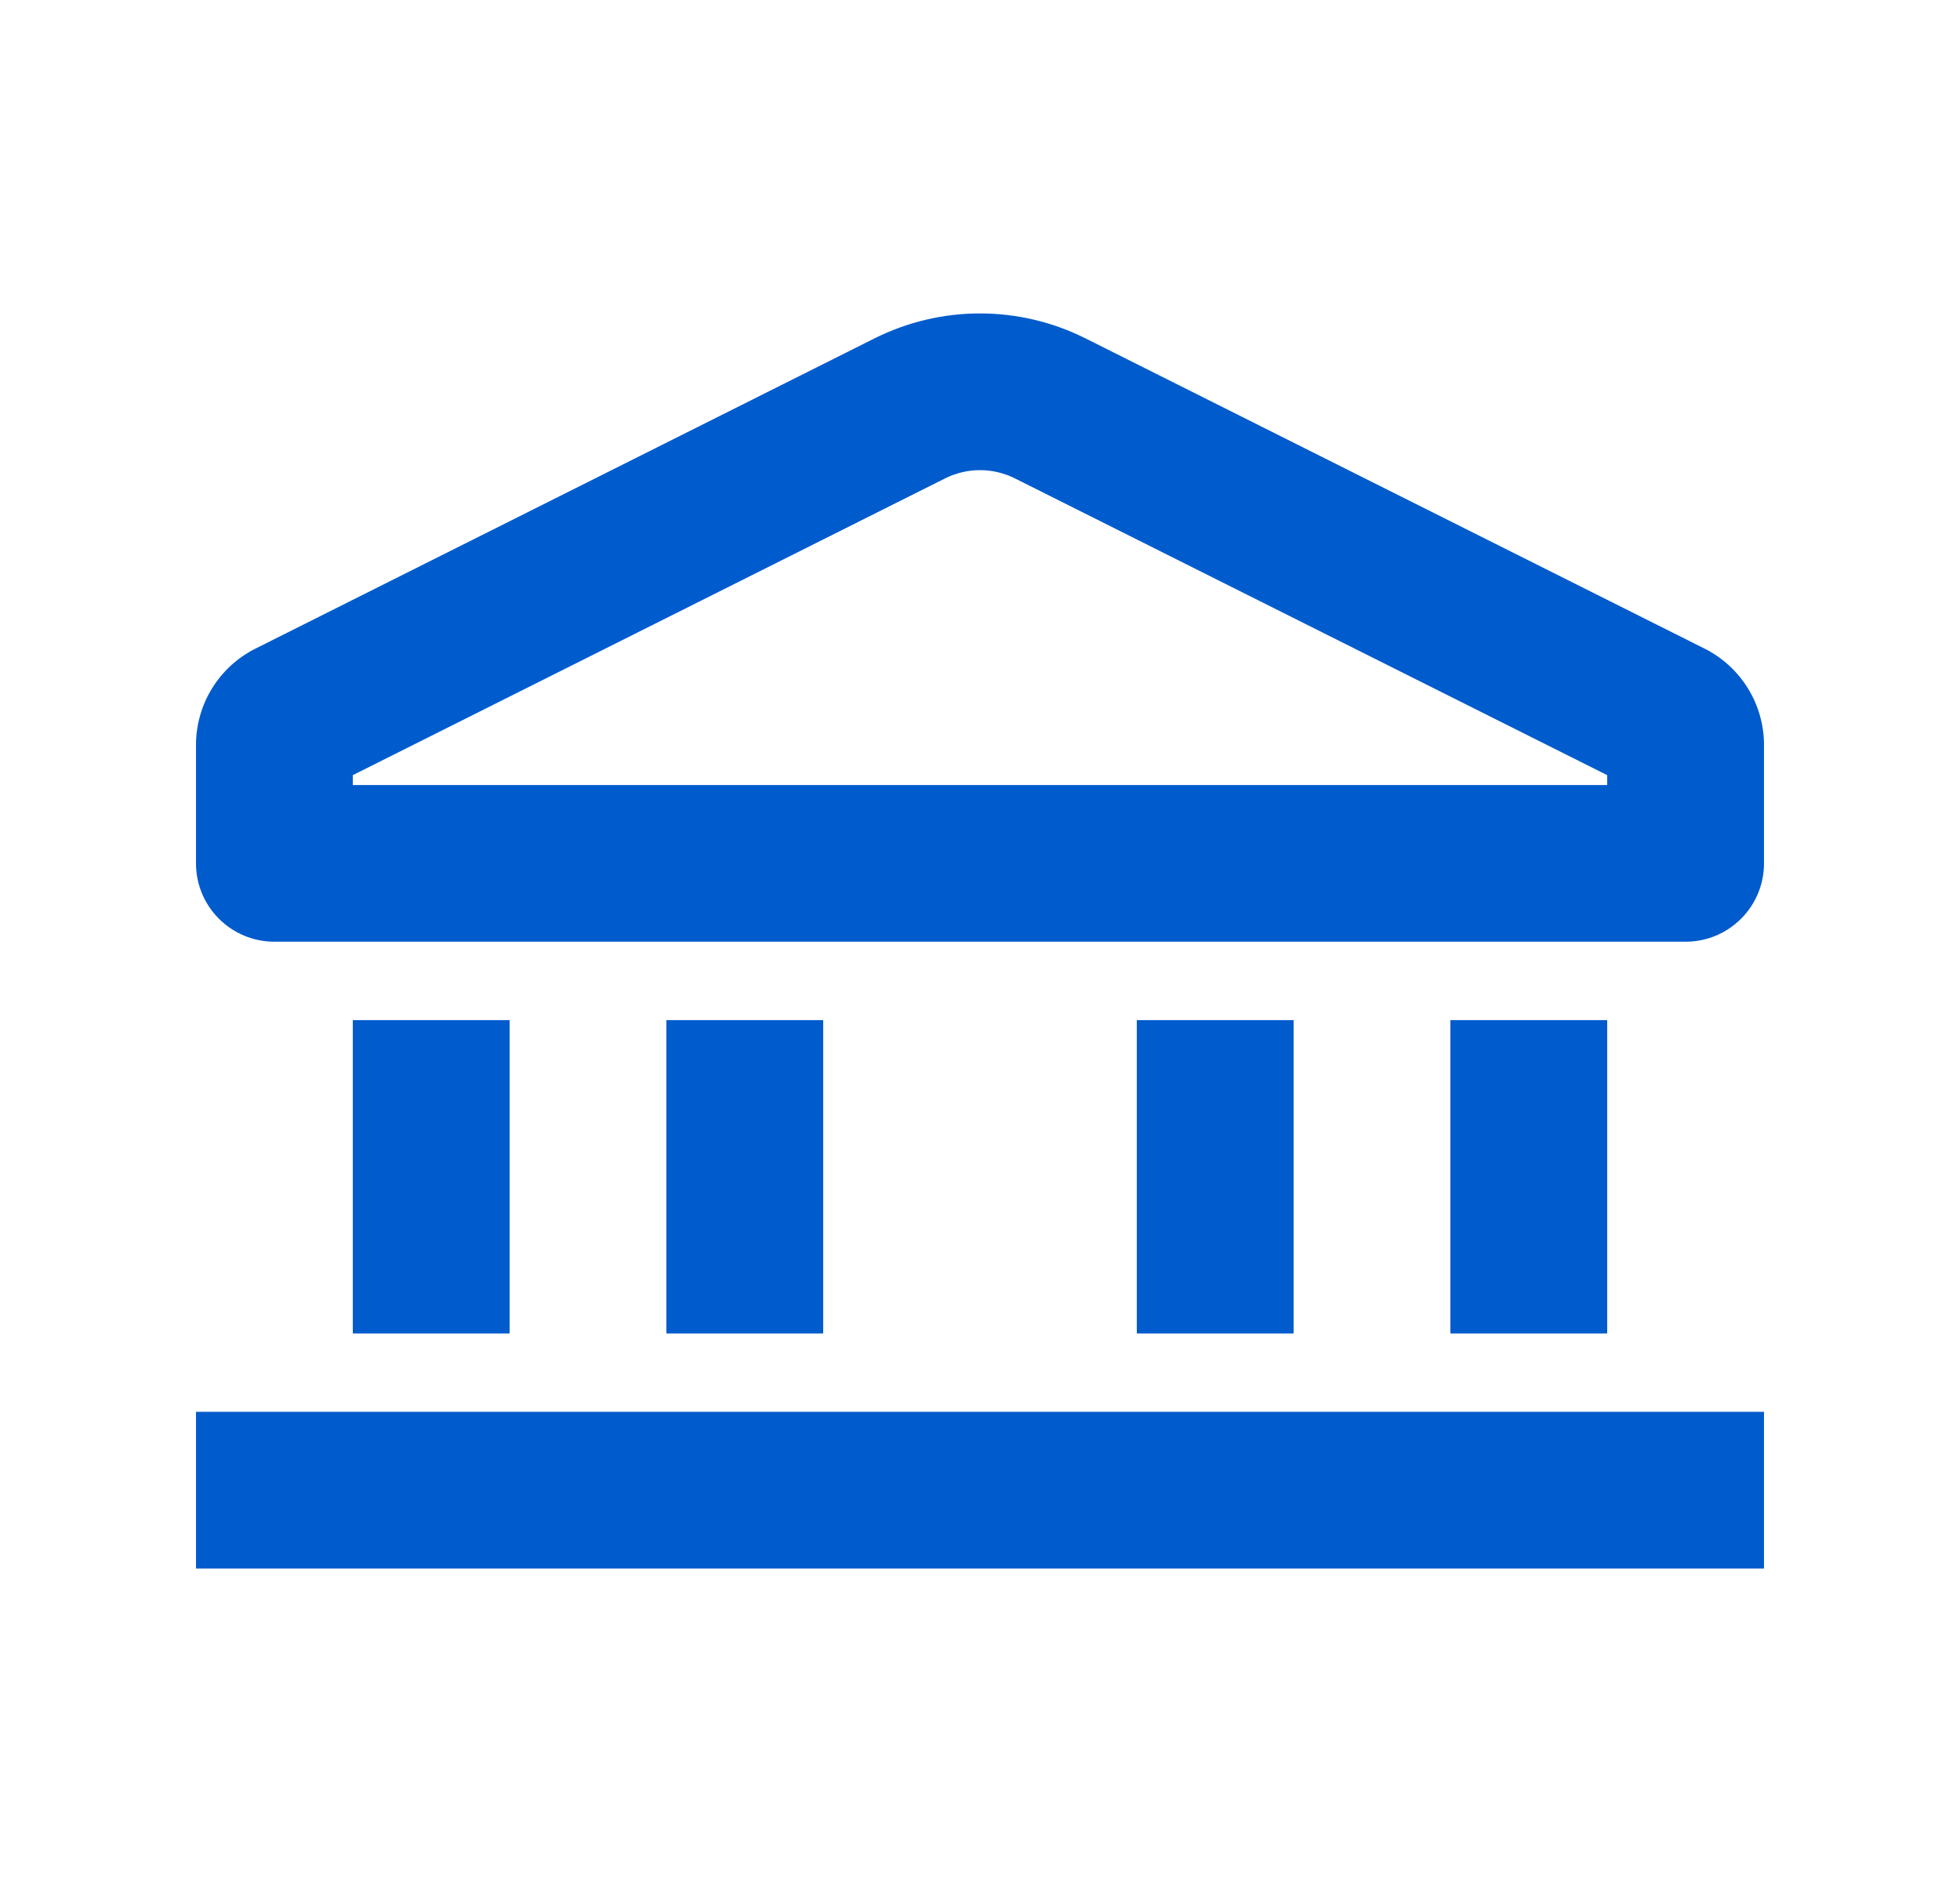
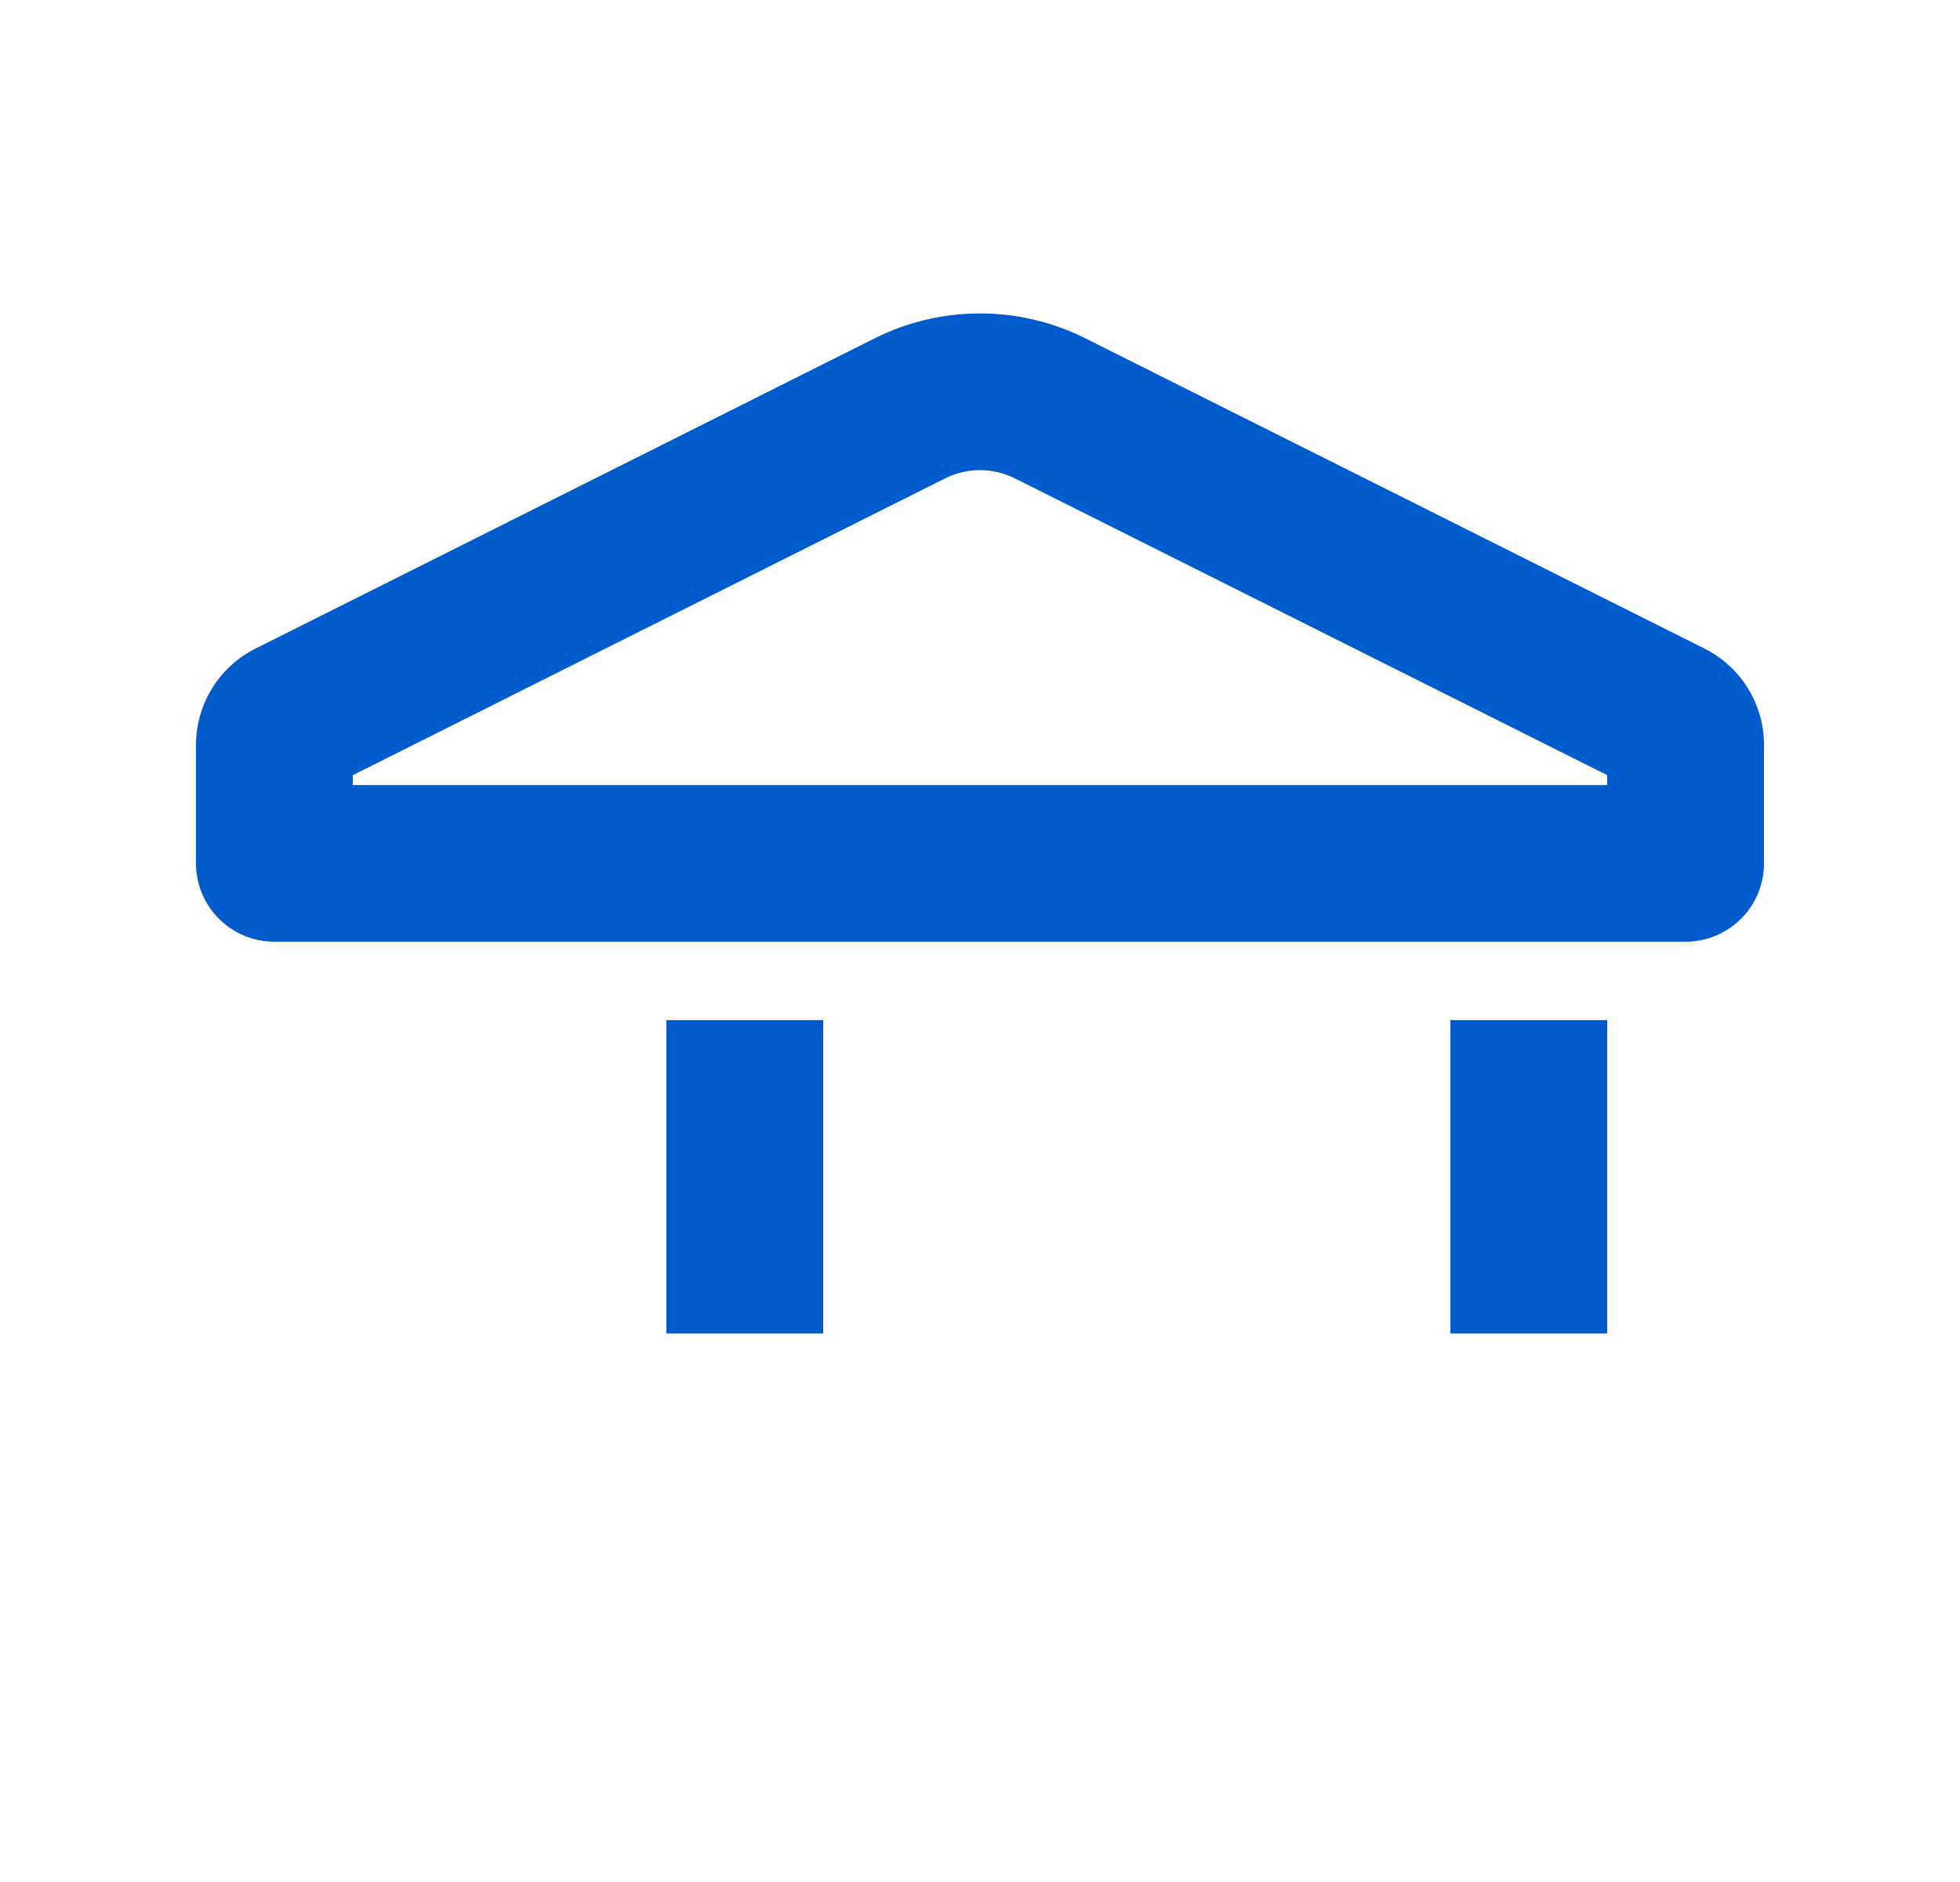
<svg xmlns="http://www.w3.org/2000/svg" width="25" height="24" viewBox="0 0 25 24" fill="none">
  <path fill-rule="evenodd" clip-rule="evenodd" d="M2.5 9.5C2.5 8.98 2.794 8.504 3.259 8.271L11.155 4.315C12.002 3.891 12.998 3.891 13.845 4.315L21.741 8.271C22.206 8.504 22.5 8.98 22.5 9.5V11.01C22.5 11.562 22.052 12.009 21.5 12.009H3.5C2.948 12.009 2.5 11.562 2.5 11.01V9.5ZM12.948 6.102L20.5 9.885V10.011H4.5V9.885L12.052 6.102C12.334 5.96 12.666 5.96 12.948 6.102Z" fill="#005BCC" />
-   <path d="M22.5 18.004V20.003H2.5V18.004H22.5Z" fill="#005BCC" />
-   <path d="M4.5 13.009H6.5V17.005H4.5V13.009Z" fill="#005BCC" />
  <path d="M20.5 13.009H18.5V17.005H20.5V13.009Z" fill="#005BCC" />
-   <path d="M14.5 13.009H16.5V17.005H14.5V13.009Z" fill="#005BCC" />
  <path d="M10.5 13.009H8.5V17.005H10.5V13.009Z" fill="#005BCC" />
</svg>